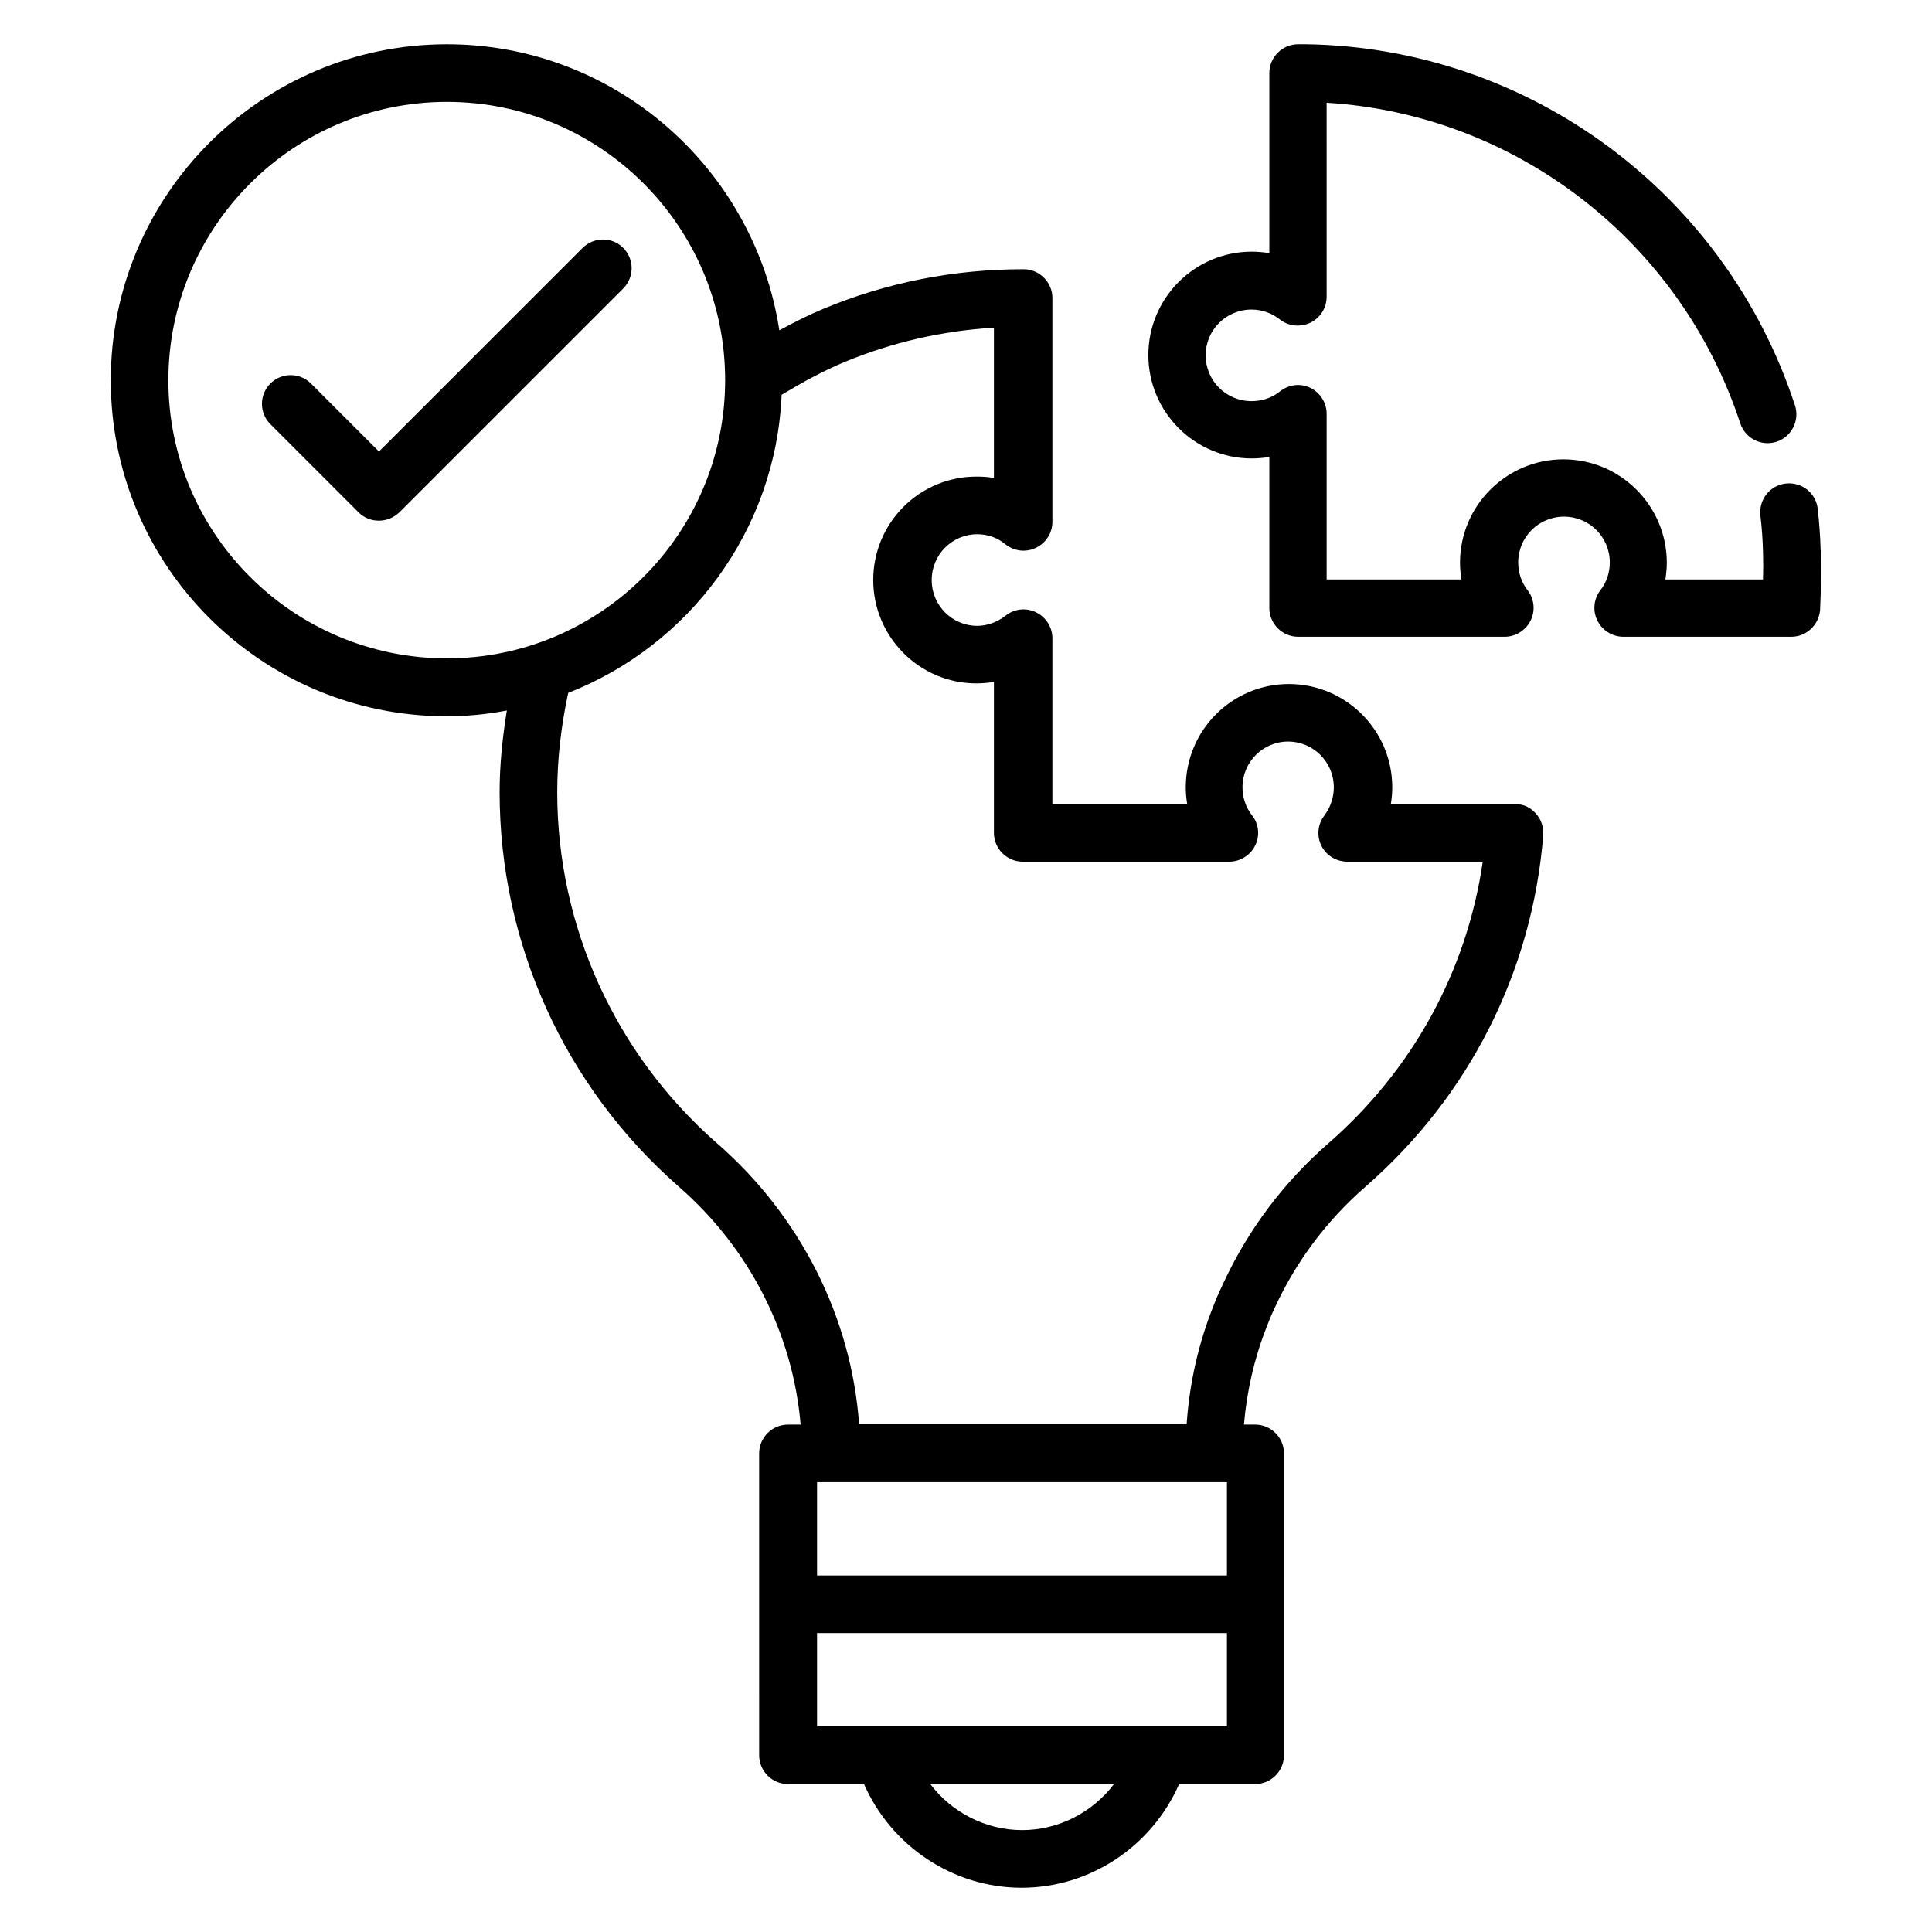
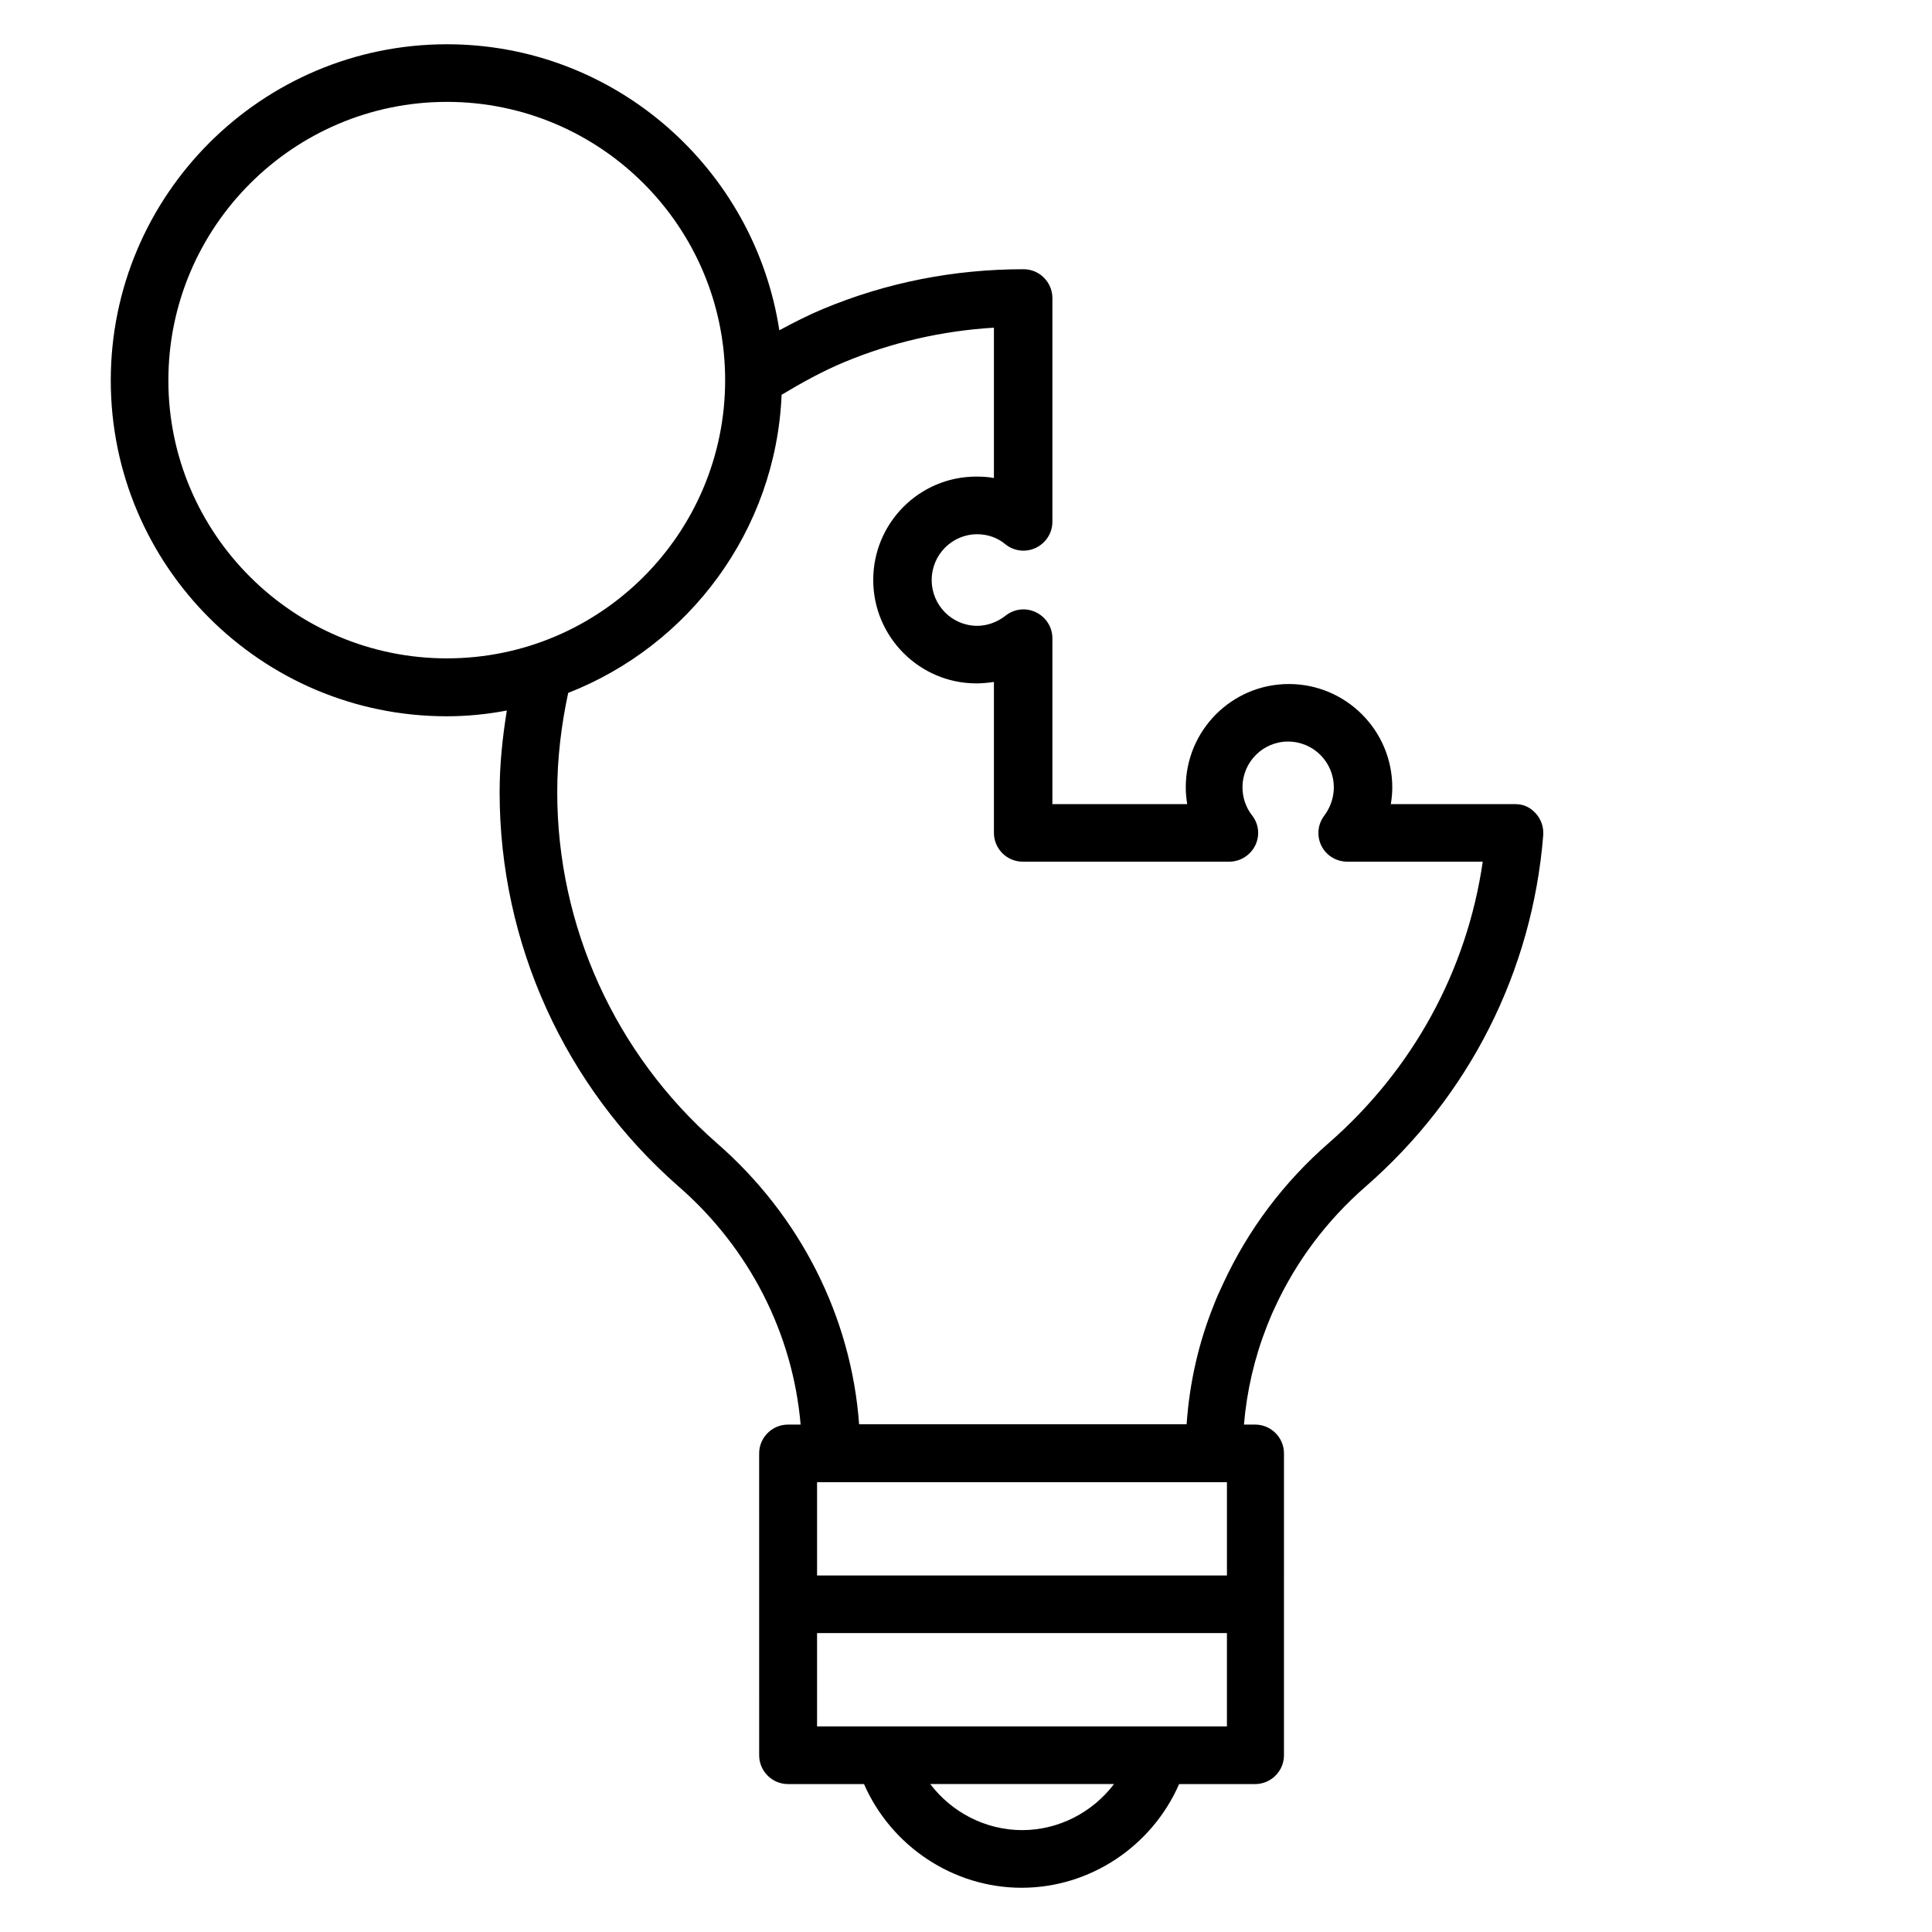
<svg xmlns="http://www.w3.org/2000/svg" fill="#000000" width="800px" height="800px" version="1.1" viewBox="144 144 512 512">
  <g>
-     <path d="m626.48 289.7c-0.078-3.664-0.383-7.328-0.762-10.84-0.457-4.199-4.199-7.176-8.473-6.719-4.199 0.457-7.176 4.273-6.719 8.473 0.383 3.207 0.609 6.414 0.688 9.695 0.078 2.367 0.078 4.809 0 7.25h-25.879c0.23-1.449 0.383-2.902 0.383-4.426 0-15.113-12.289-27.402-27.402-27.402-15.113 0-27.402 12.289-27.402 27.402 0 1.527 0.152 2.977 0.383 4.426h-35.727v-43.891c0-2.902-1.68-5.574-4.273-6.871-2.672-1.297-5.727-0.918-8.09 0.918-2.137 1.754-4.809 2.594-7.559 2.594-6.719 0-12.137-5.418-12.137-12.137s5.418-12.137 12.137-12.137c2.75 0 5.344 0.918 7.481 2.594 2.289 1.832 5.418 2.137 8.09 0.918 2.672-1.297 4.352-3.969 4.352-6.871l-0.004-51.449c50.152 3.055 93.738 36.641 109.62 84.961 1.297 3.969 5.574 6.184 9.617 4.887 3.969-1.297 6.184-5.648 4.887-9.617-18.473-56.414-70.535-94.809-129.46-95.727h-2.215c-4.199 0-7.633 3.434-7.633 7.633v47.711c-1.527-0.23-3.055-0.383-4.656-0.383-15.113 0-27.402 12.289-27.402 27.402 0 15.113 12.289 27.402 27.402 27.402 1.527 0 3.129-0.152 4.656-0.383v40c0 4.199 3.434 7.633 7.633 7.633h54.73c2.902 0 5.574-1.68 6.871-4.273s0.992-5.727-0.762-8.016c-1.68-2.137-2.519-4.734-2.519-7.406 0-6.719 5.418-12.137 12.137-12.137s12.137 5.418 12.137 12.137c0 2.672-0.84 5.266-2.519 7.406-1.754 2.289-2.062 5.418-0.762 8.016 1.297 2.594 3.969 4.273 6.871 4.273h44.504c3.969 0 7.25-3.055 7.633-7.023 0.227-5.336 0.379-10.758 0.152-16.023z" />
    <path d="m545.64 357.1h-33.055c0.23-1.449 0.383-2.902 0.383-4.426 0-15.113-12.289-27.402-27.402-27.402-15.113 0-27.328 12.289-27.328 27.402 0 1.527 0.152 2.977 0.383 4.426h-35.727v-43.969c0-2.902-1.68-5.574-4.352-6.871-2.672-1.297-5.801-0.918-8.09 0.918-2.137 1.68-4.809 2.672-7.481 2.672-6.641 0-12.062-5.418-12.062-12.137s5.418-12.137 12.062-12.137c2.75 0 5.418 0.918 7.481 2.672 2.289 1.832 5.418 2.215 8.09 0.918 2.672-1.297 4.352-3.969 4.352-6.871v-59.316c0-4.199-3.434-7.633-7.633-7.633-18.473 0-36.258 3.512-52.977 10.457-4.047 1.68-7.938 3.664-11.754 5.727-6.566-42.824-43.512-75.801-88.094-75.801-49.082 0-89.082 39.922-89.082 89.082s39.922 89.008 89.008 89.008c5.496 0 10.762-0.535 15.953-1.527-1.145 7.098-1.91 14.273-1.91 21.68 0 40 17.25 78.016 47.402 104.43 18.855 16.41 30.305 39.082 32.367 63.129h-3.359c-4.199 0-7.633 3.434-7.633 7.633l0.004 80c0 4.199 3.434 7.633 7.633 7.633h20.152c7.176 16.41 23.586 27.48 41.754 27.48 18.242 0 34.578-11.07 41.754-27.48h20.152c4.199 0 7.633-3.434 7.633-7.633l0.004-80c0-4.199-3.434-7.633-7.633-7.633h-2.977c0.762-8.93 2.75-17.559 6.031-25.953 0.688-1.754 1.375-3.434 2.215-5.191 5.648-12.215 13.742-22.977 23.969-31.906 27.48-23.969 44.199-57.023 47.098-93.129 0.152-2.137-0.535-4.199-1.984-5.801-1.453-1.605-3.211-2.445-5.348-2.445zm-357.02-112.29c0-40.684 33.129-73.812 73.812-73.812 40.688 0 73.738 33.055 73.738 73.738 0 40.688-33.055 73.738-73.738 73.738s-73.812-33.051-73.812-73.664zm280.53 316.71h-108.62v-24.734h108.62zm-54.273 67.48c-9.695 0-18.703-4.734-24.352-12.215h48.703c-5.648 7.481-14.656 12.215-24.352 12.215zm-54.348-27.48v-24.734h108.62v24.734zm135.57-154.58c-11.91 10.383-21.223 22.824-27.785 36.871-0.992 2.062-1.91 4.121-2.672 6.106-4.047 10.078-6.414 20.609-7.176 31.527l-86.793-0.004c-2.062-28.398-15.574-55.266-37.785-74.578-26.793-23.512-42.215-57.328-42.215-92.898 0-9.008 1.07-17.785 2.902-26.336 31.984-12.52 55.039-42.977 56.562-79.008 5.344-3.207 10.84-6.258 16.719-8.703 12.52-5.191 25.801-8.246 39.543-9.082v39.848c-1.527-0.305-3.055-0.383-4.656-0.383-15.113 0-27.328 12.289-27.328 27.402s12.289 27.402 27.328 27.402c1.527 0 3.129-0.152 4.656-0.383v40c0 4.199 3.434 7.633 7.633 7.633h54.73c2.902 0 5.574-1.68 6.871-4.273s0.992-5.727-0.84-8.016c-1.602-2.062-2.519-4.656-2.519-7.406 0-6.719 5.418-12.137 12.062-12.137 6.719 0 12.137 5.418 12.137 12.137 0 3.359-1.375 5.953-2.519 7.481-1.754 2.289-2.062 5.418-0.762 8.016 1.297 2.594 3.969 4.199 6.871 4.199h35.879c-4.203 28.938-18.555 55.121-40.844 74.586z" />
-     <path d="m298.32 209.77-53.891 53.891-18.016-18.016c-2.977-2.977-7.785-2.977-10.762 0-2.977 2.977-2.977 7.785 0 10.762l23.359 23.359c1.527 1.527 3.434 2.215 5.418 2.215 1.984 0 3.894-0.762 5.418-2.215l59.312-59.312c2.977-2.977 2.977-7.785 0-10.762-2.977-2.977-7.785-2.977-10.84 0.078z" />
  </g>
</svg>